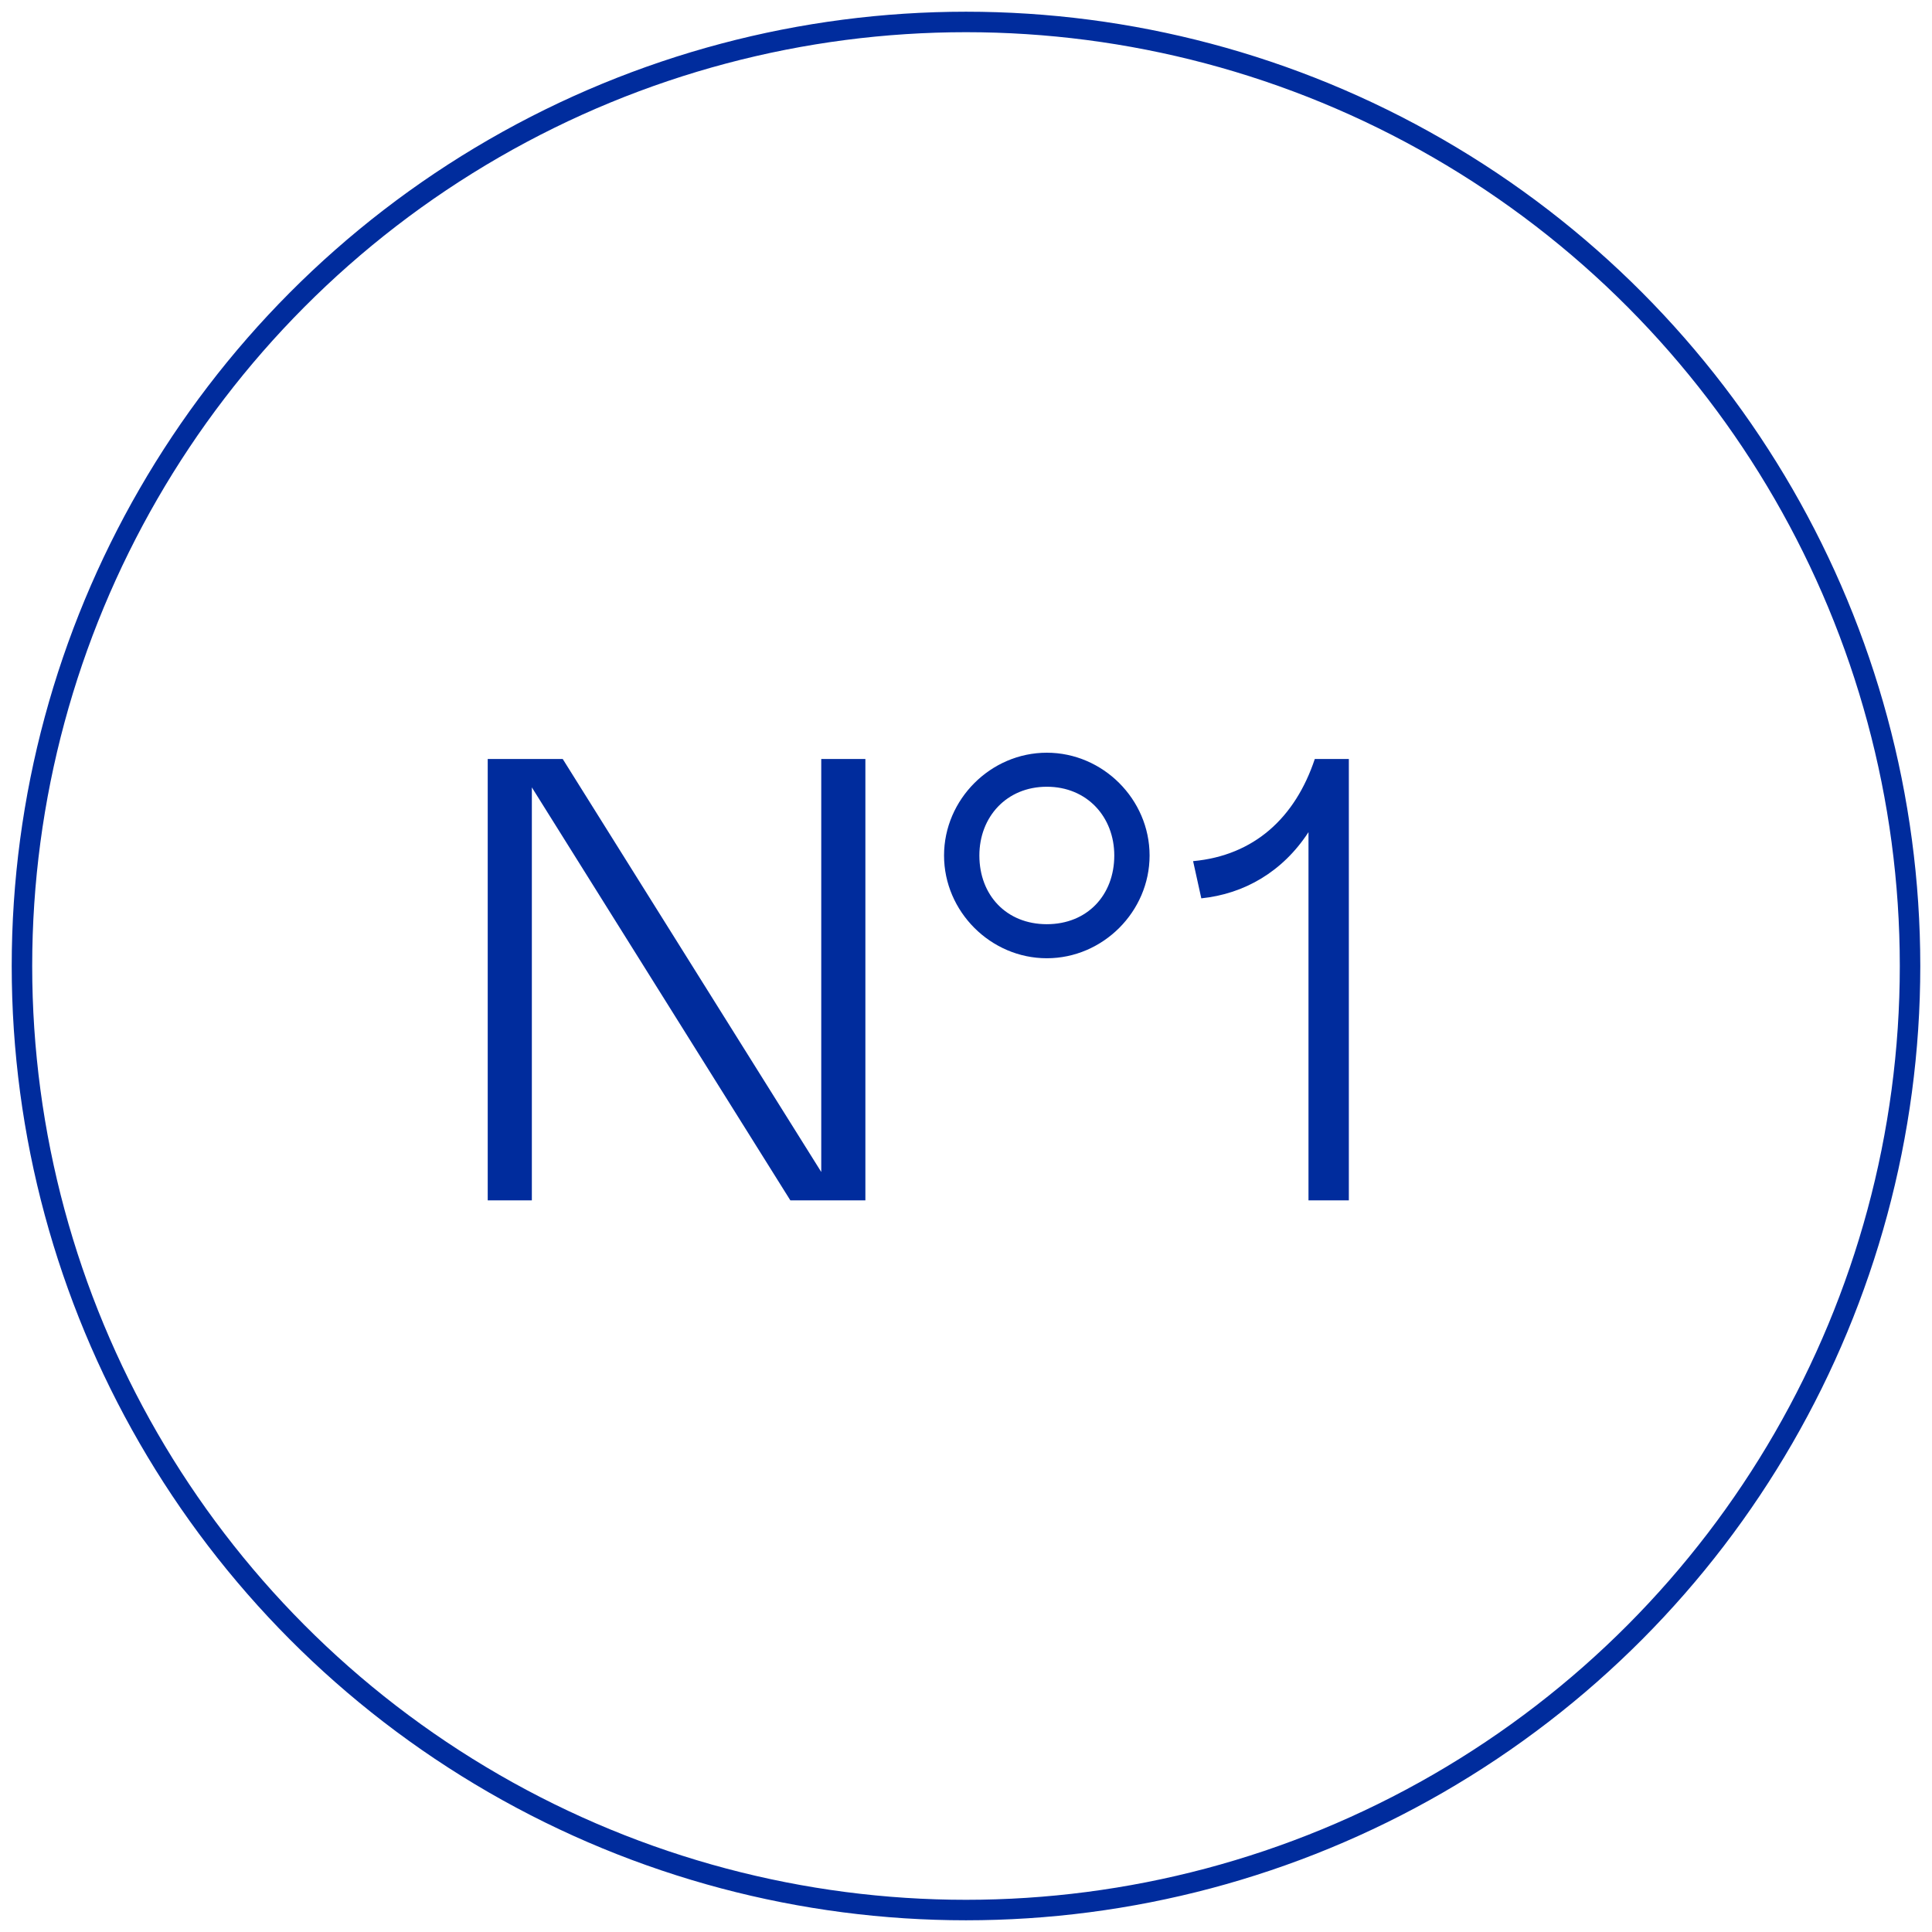
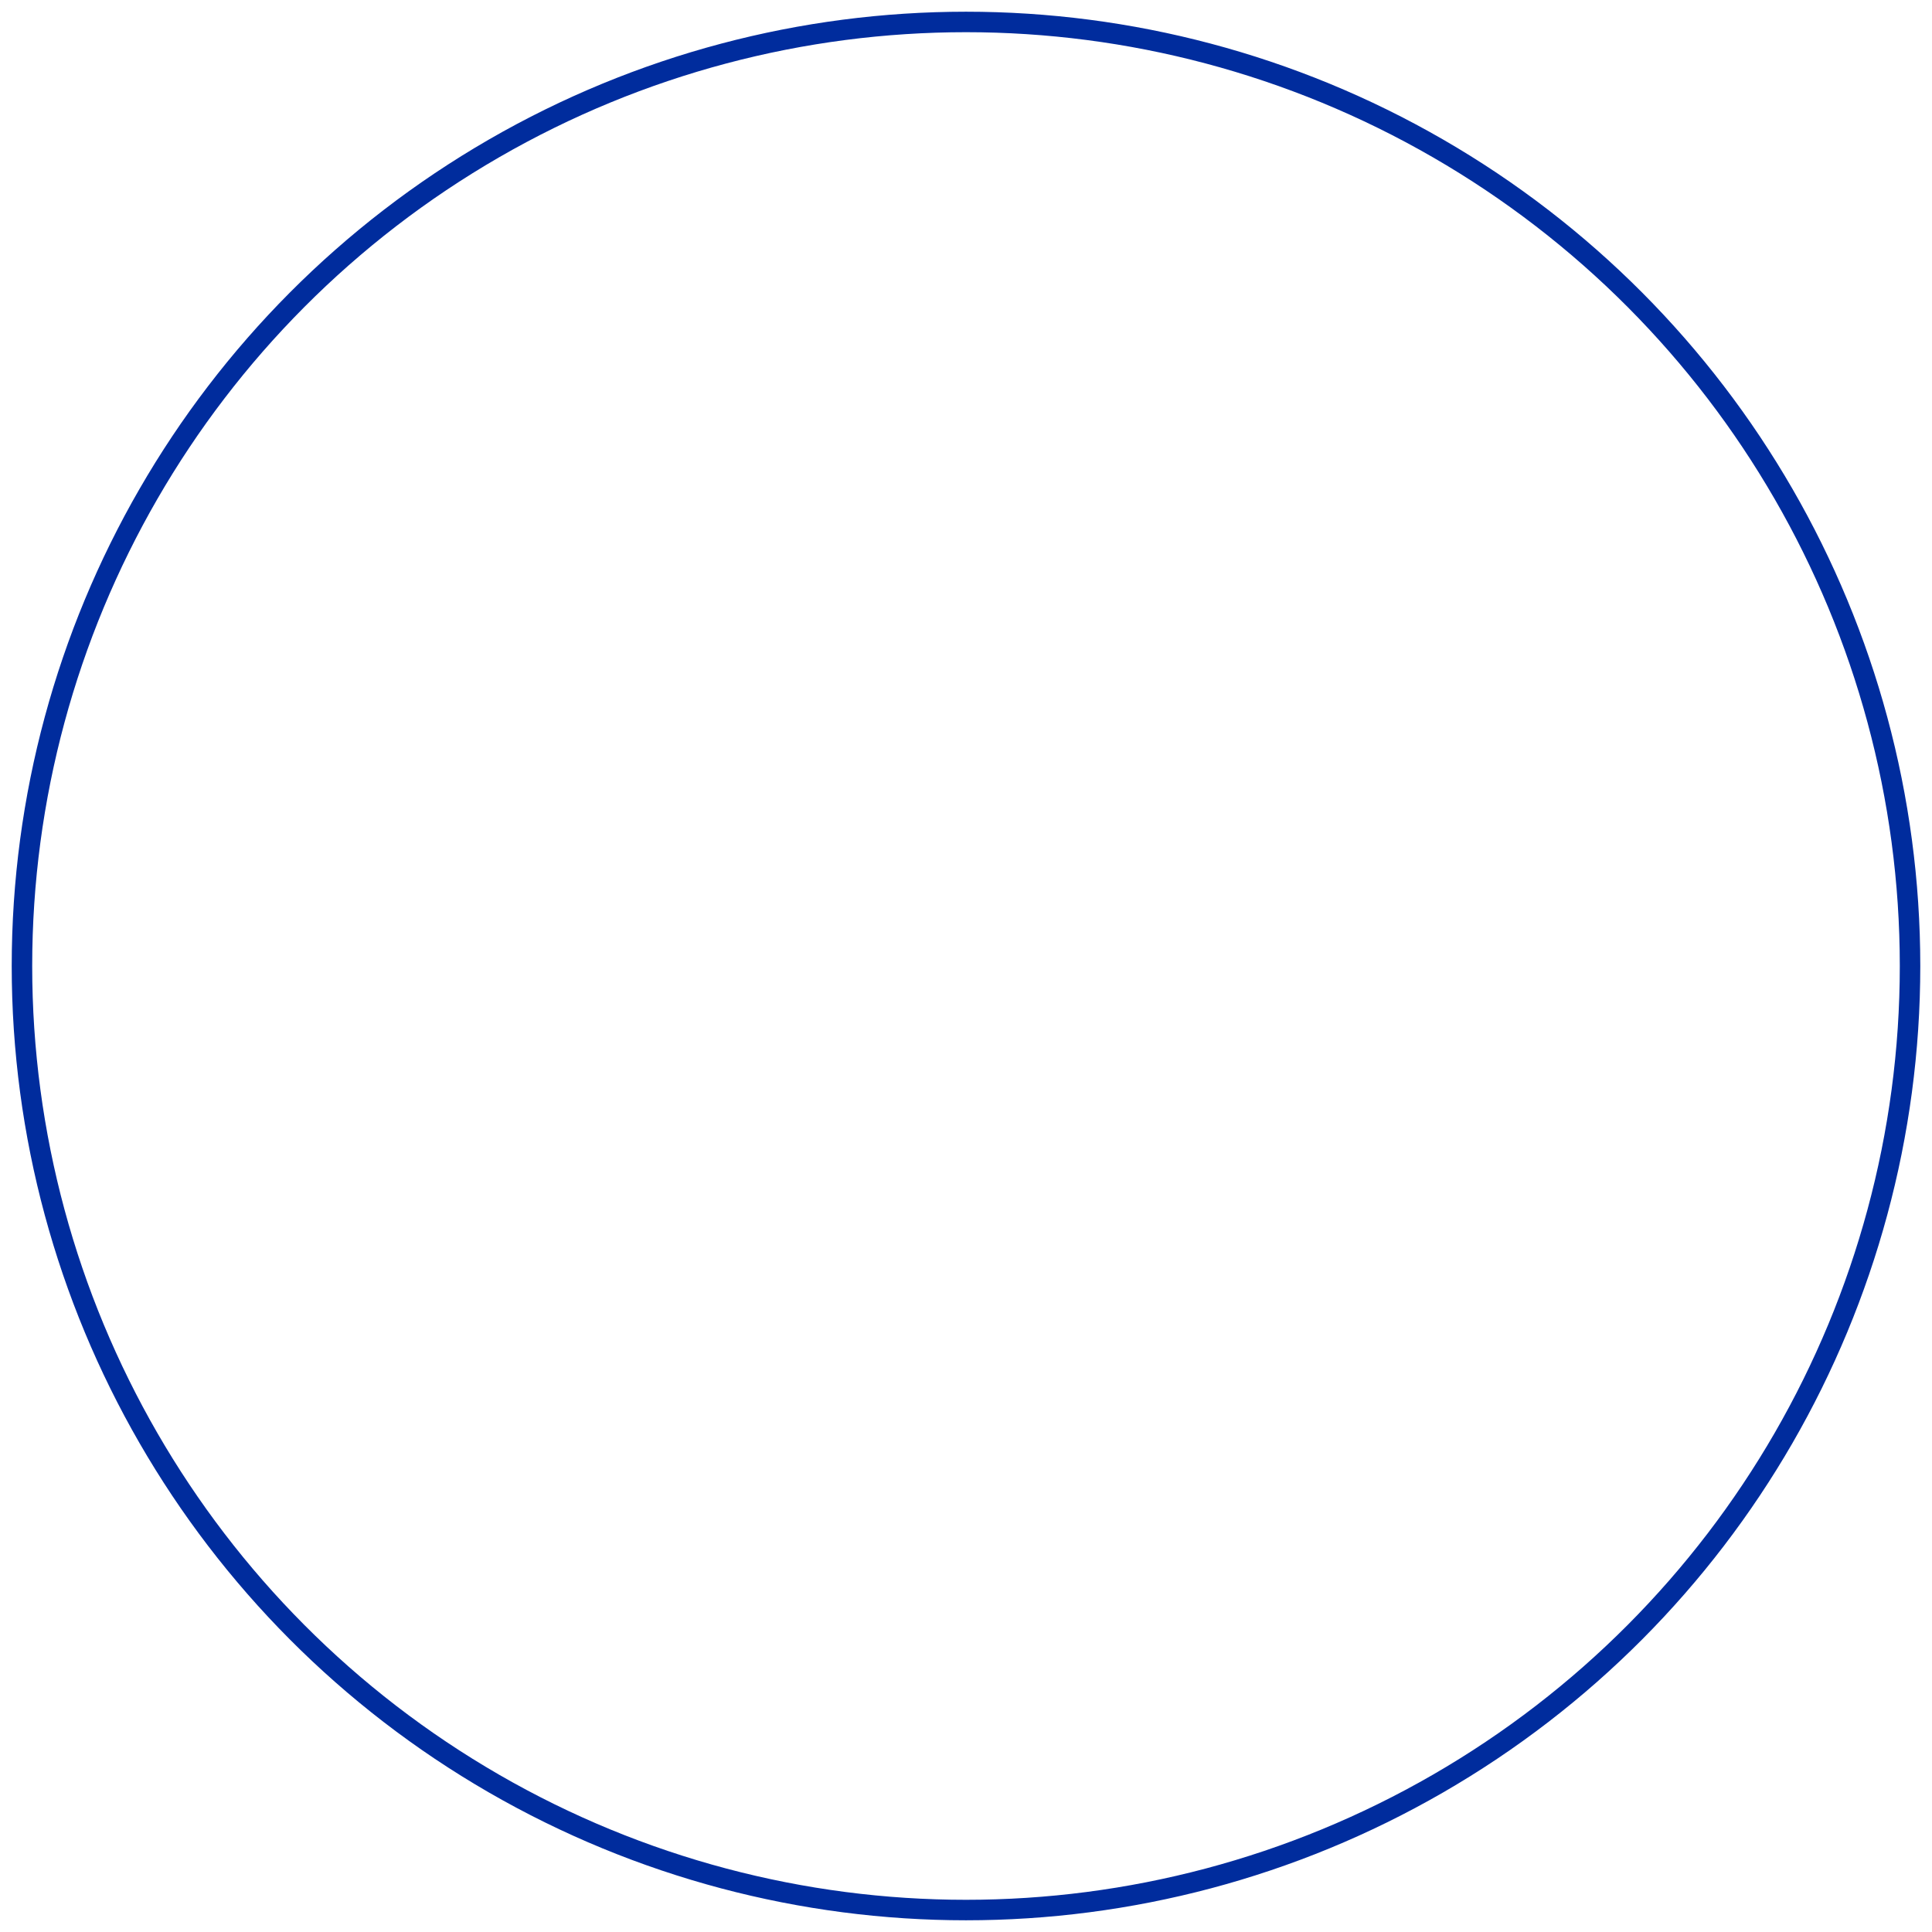
<svg xmlns="http://www.w3.org/2000/svg" width="88" height="88" viewBox="0 0 88 88" fill="none">
-   <path d="M24.225 35.864L35.999 54.674H39.417V34.572H37.407V53.382L25.632 34.572H22.215V54.674H24.225V35.864ZM43 38.966C43 41.522 45.126 43.647 47.681 43.647C50.237 43.647 52.362 41.522 52.362 38.966C52.362 36.41 50.237 34.285 47.681 34.285C45.126 34.285 43 36.41 43 38.966ZM50.754 38.966C50.754 40.775 49.519 42.096 47.681 42.096C45.843 42.096 44.609 40.775 44.609 38.966C44.609 37.214 45.843 35.835 47.681 35.835C49.519 35.835 50.754 37.214 50.754 38.966ZM59.6 54.674H61.438V34.572H59.887C58.997 37.242 57.13 38.966 54.344 39.224L54.718 40.918C56.671 40.717 58.422 39.712 59.6 37.903V54.674Z" fill="#002C9D" />
  <circle cx="44" cy="44" r="43" stroke="#002C9D" stroke-width="0.933" />
</svg>